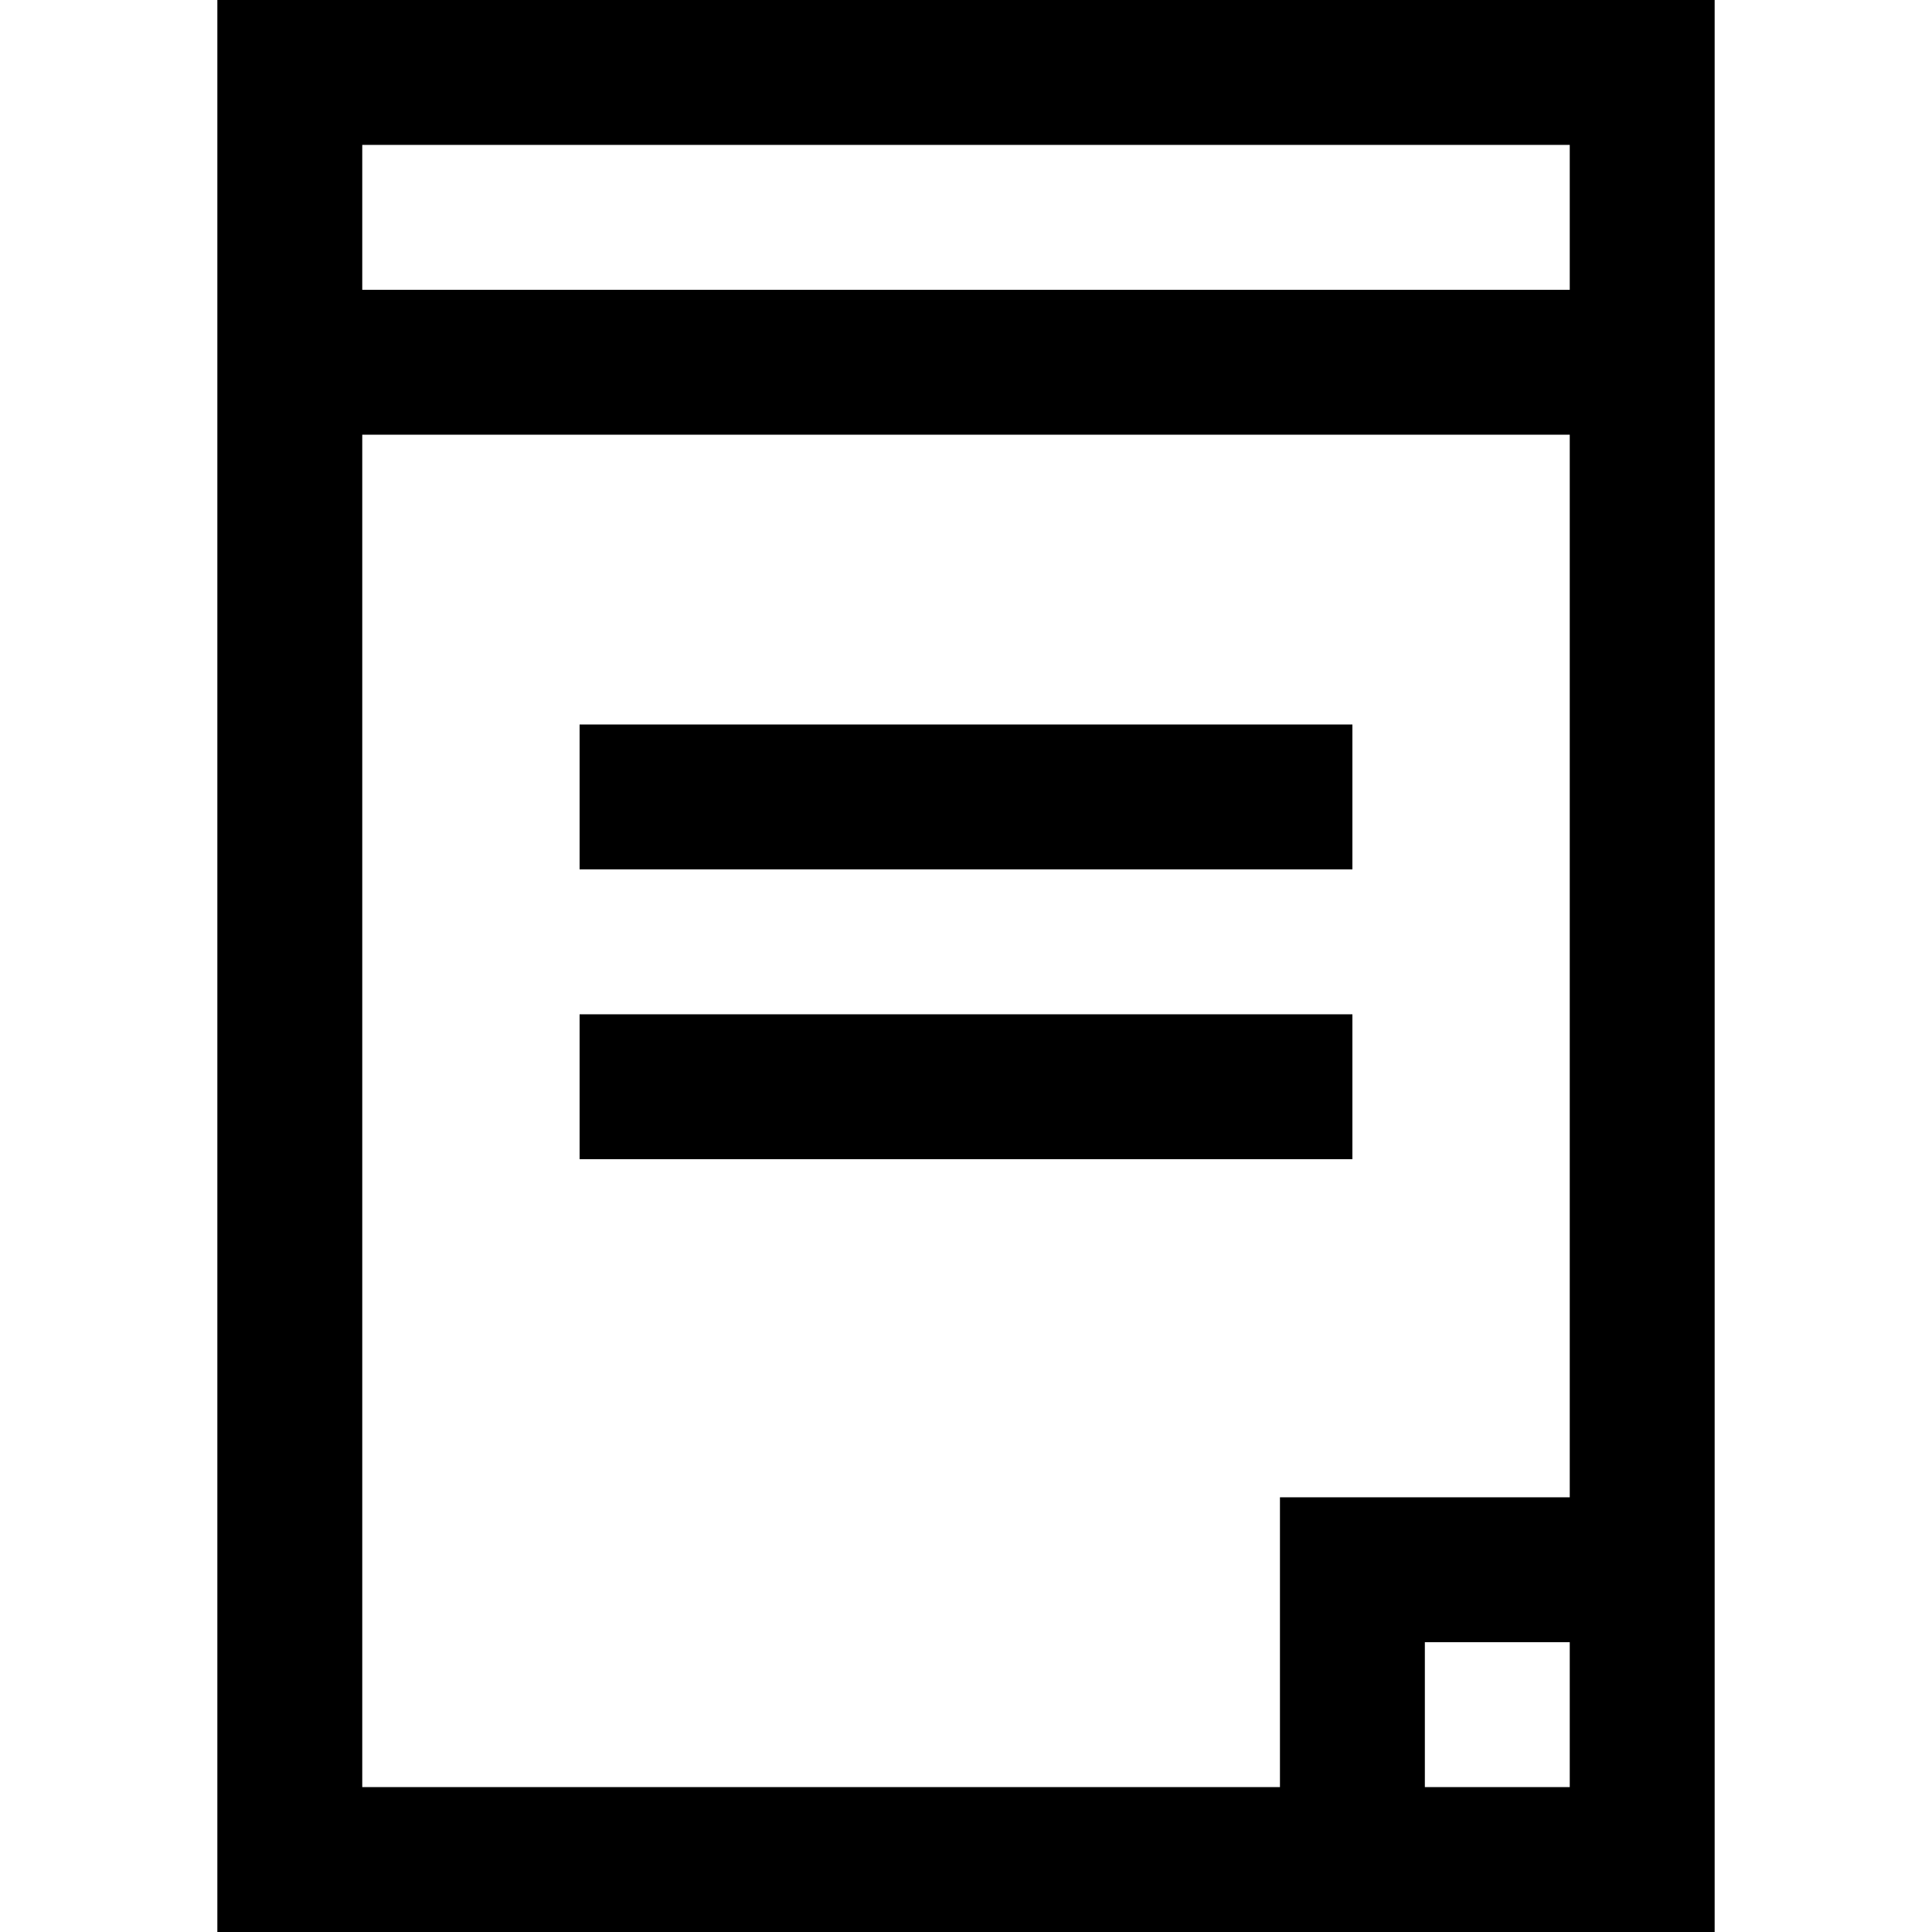
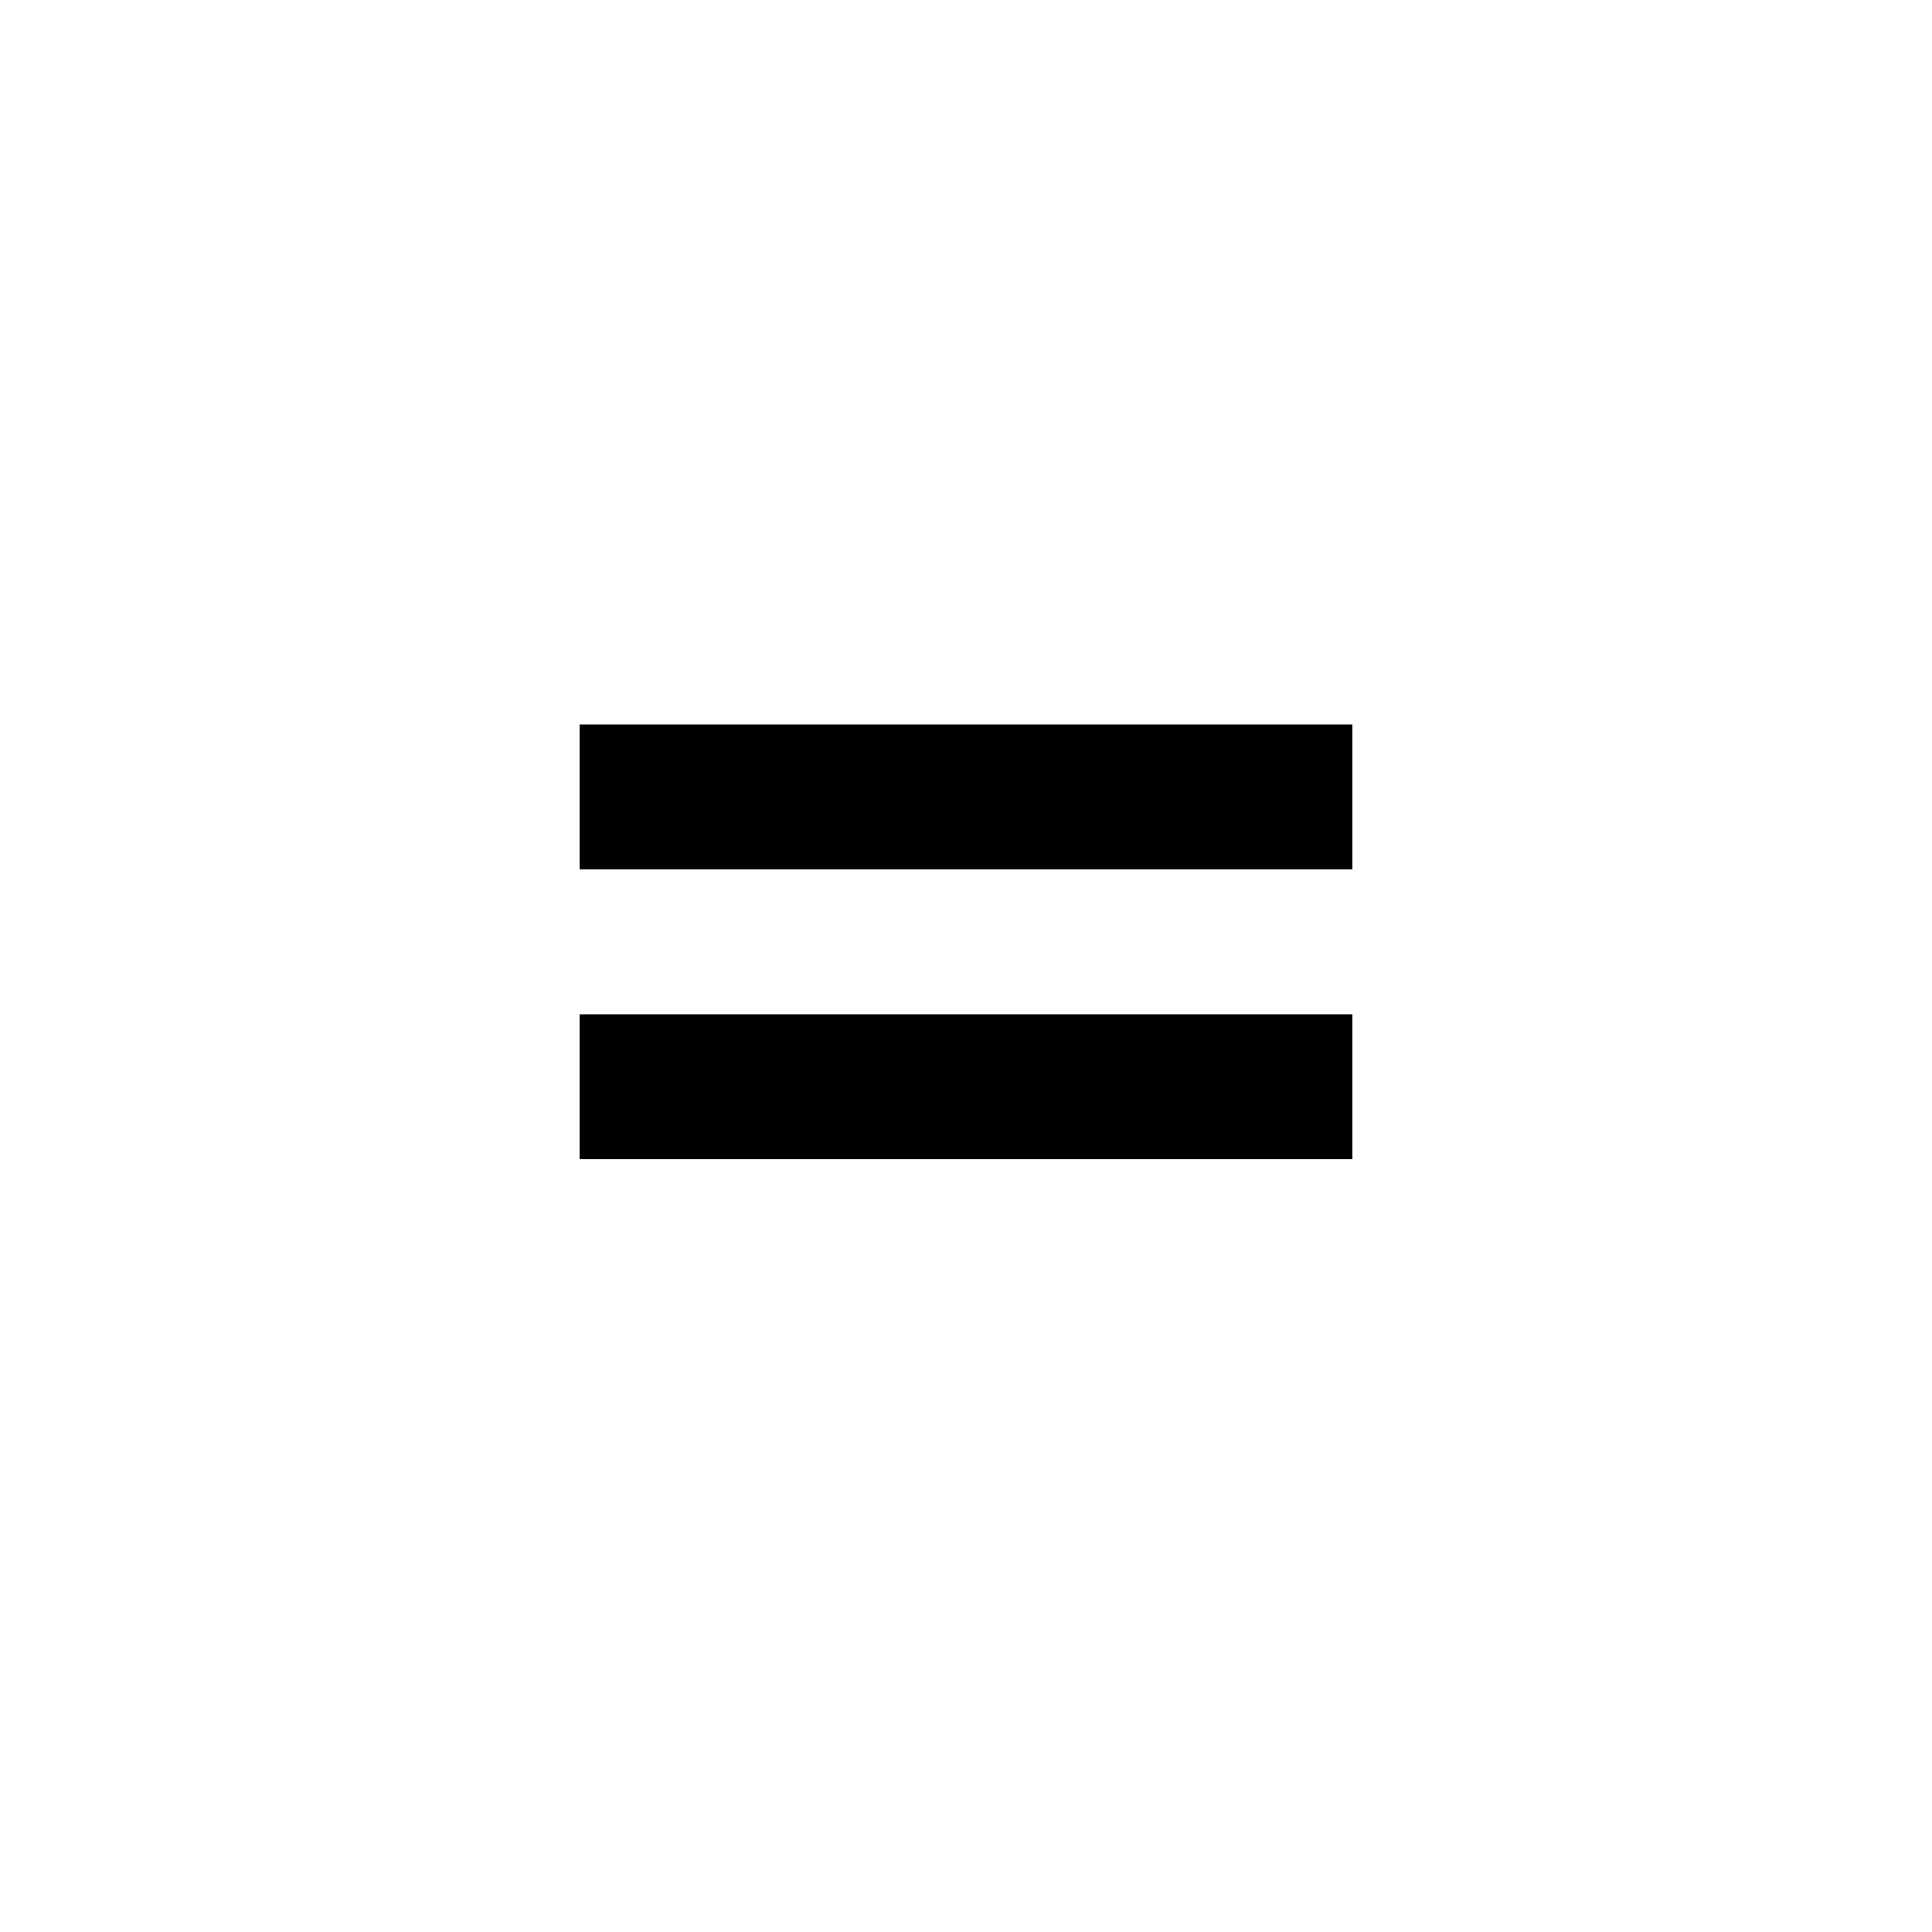
<svg xmlns="http://www.w3.org/2000/svg" fill="#000000" version="1.1" id="Layer_1" viewBox="0 0 512 512" xml:space="preserve">
  <g>
    <g>
-       <path d="M57.6,0v512h396.8V0H57.6z M416,473.6h-38.4v-38.4H416V473.6z M416,396.8h-76.8v76.8H96V115.2h320V396.8z M416,76.8H96    V38.4h320V76.8z" />
-     </g>
+       </g>
  </g>
  <g>
    <g>
      <rect x="153.6" y="192" width="204.8" height="38.4" />
    </g>
  </g>
  <g>
    <g>
      <rect x="153.6" y="268.8" width="204.8" height="38.4" />
    </g>
  </g>
</svg>